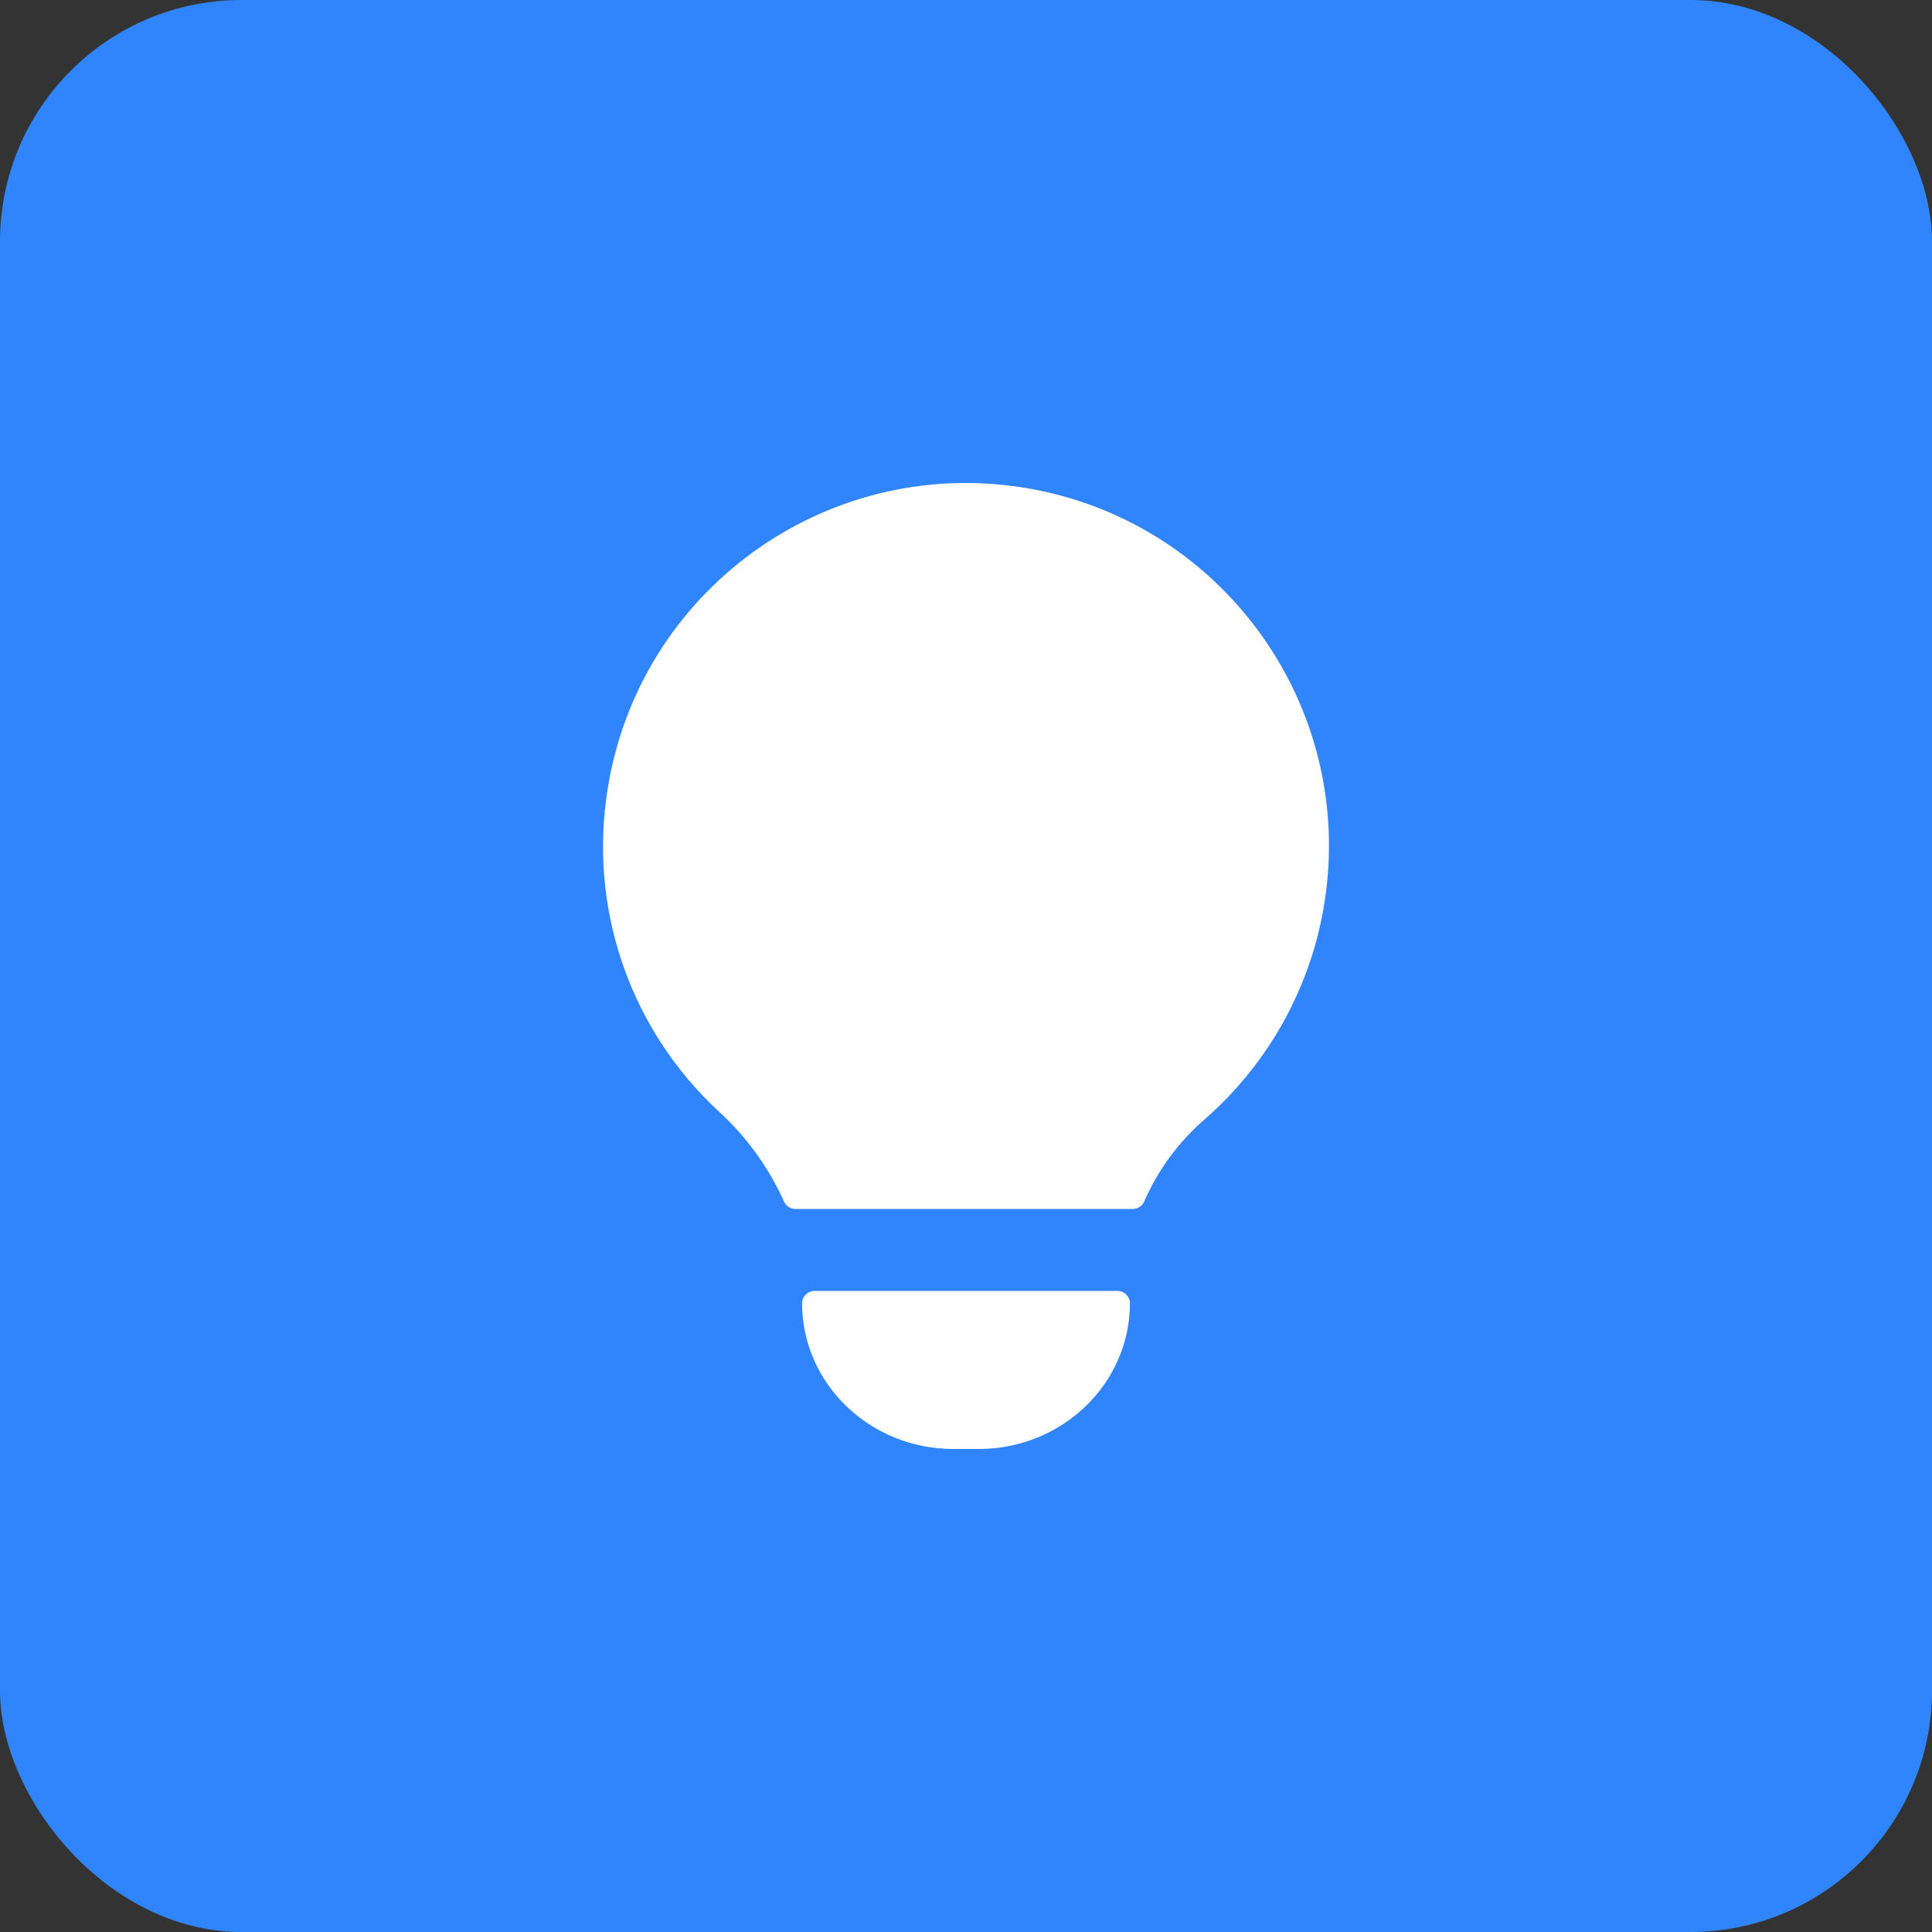
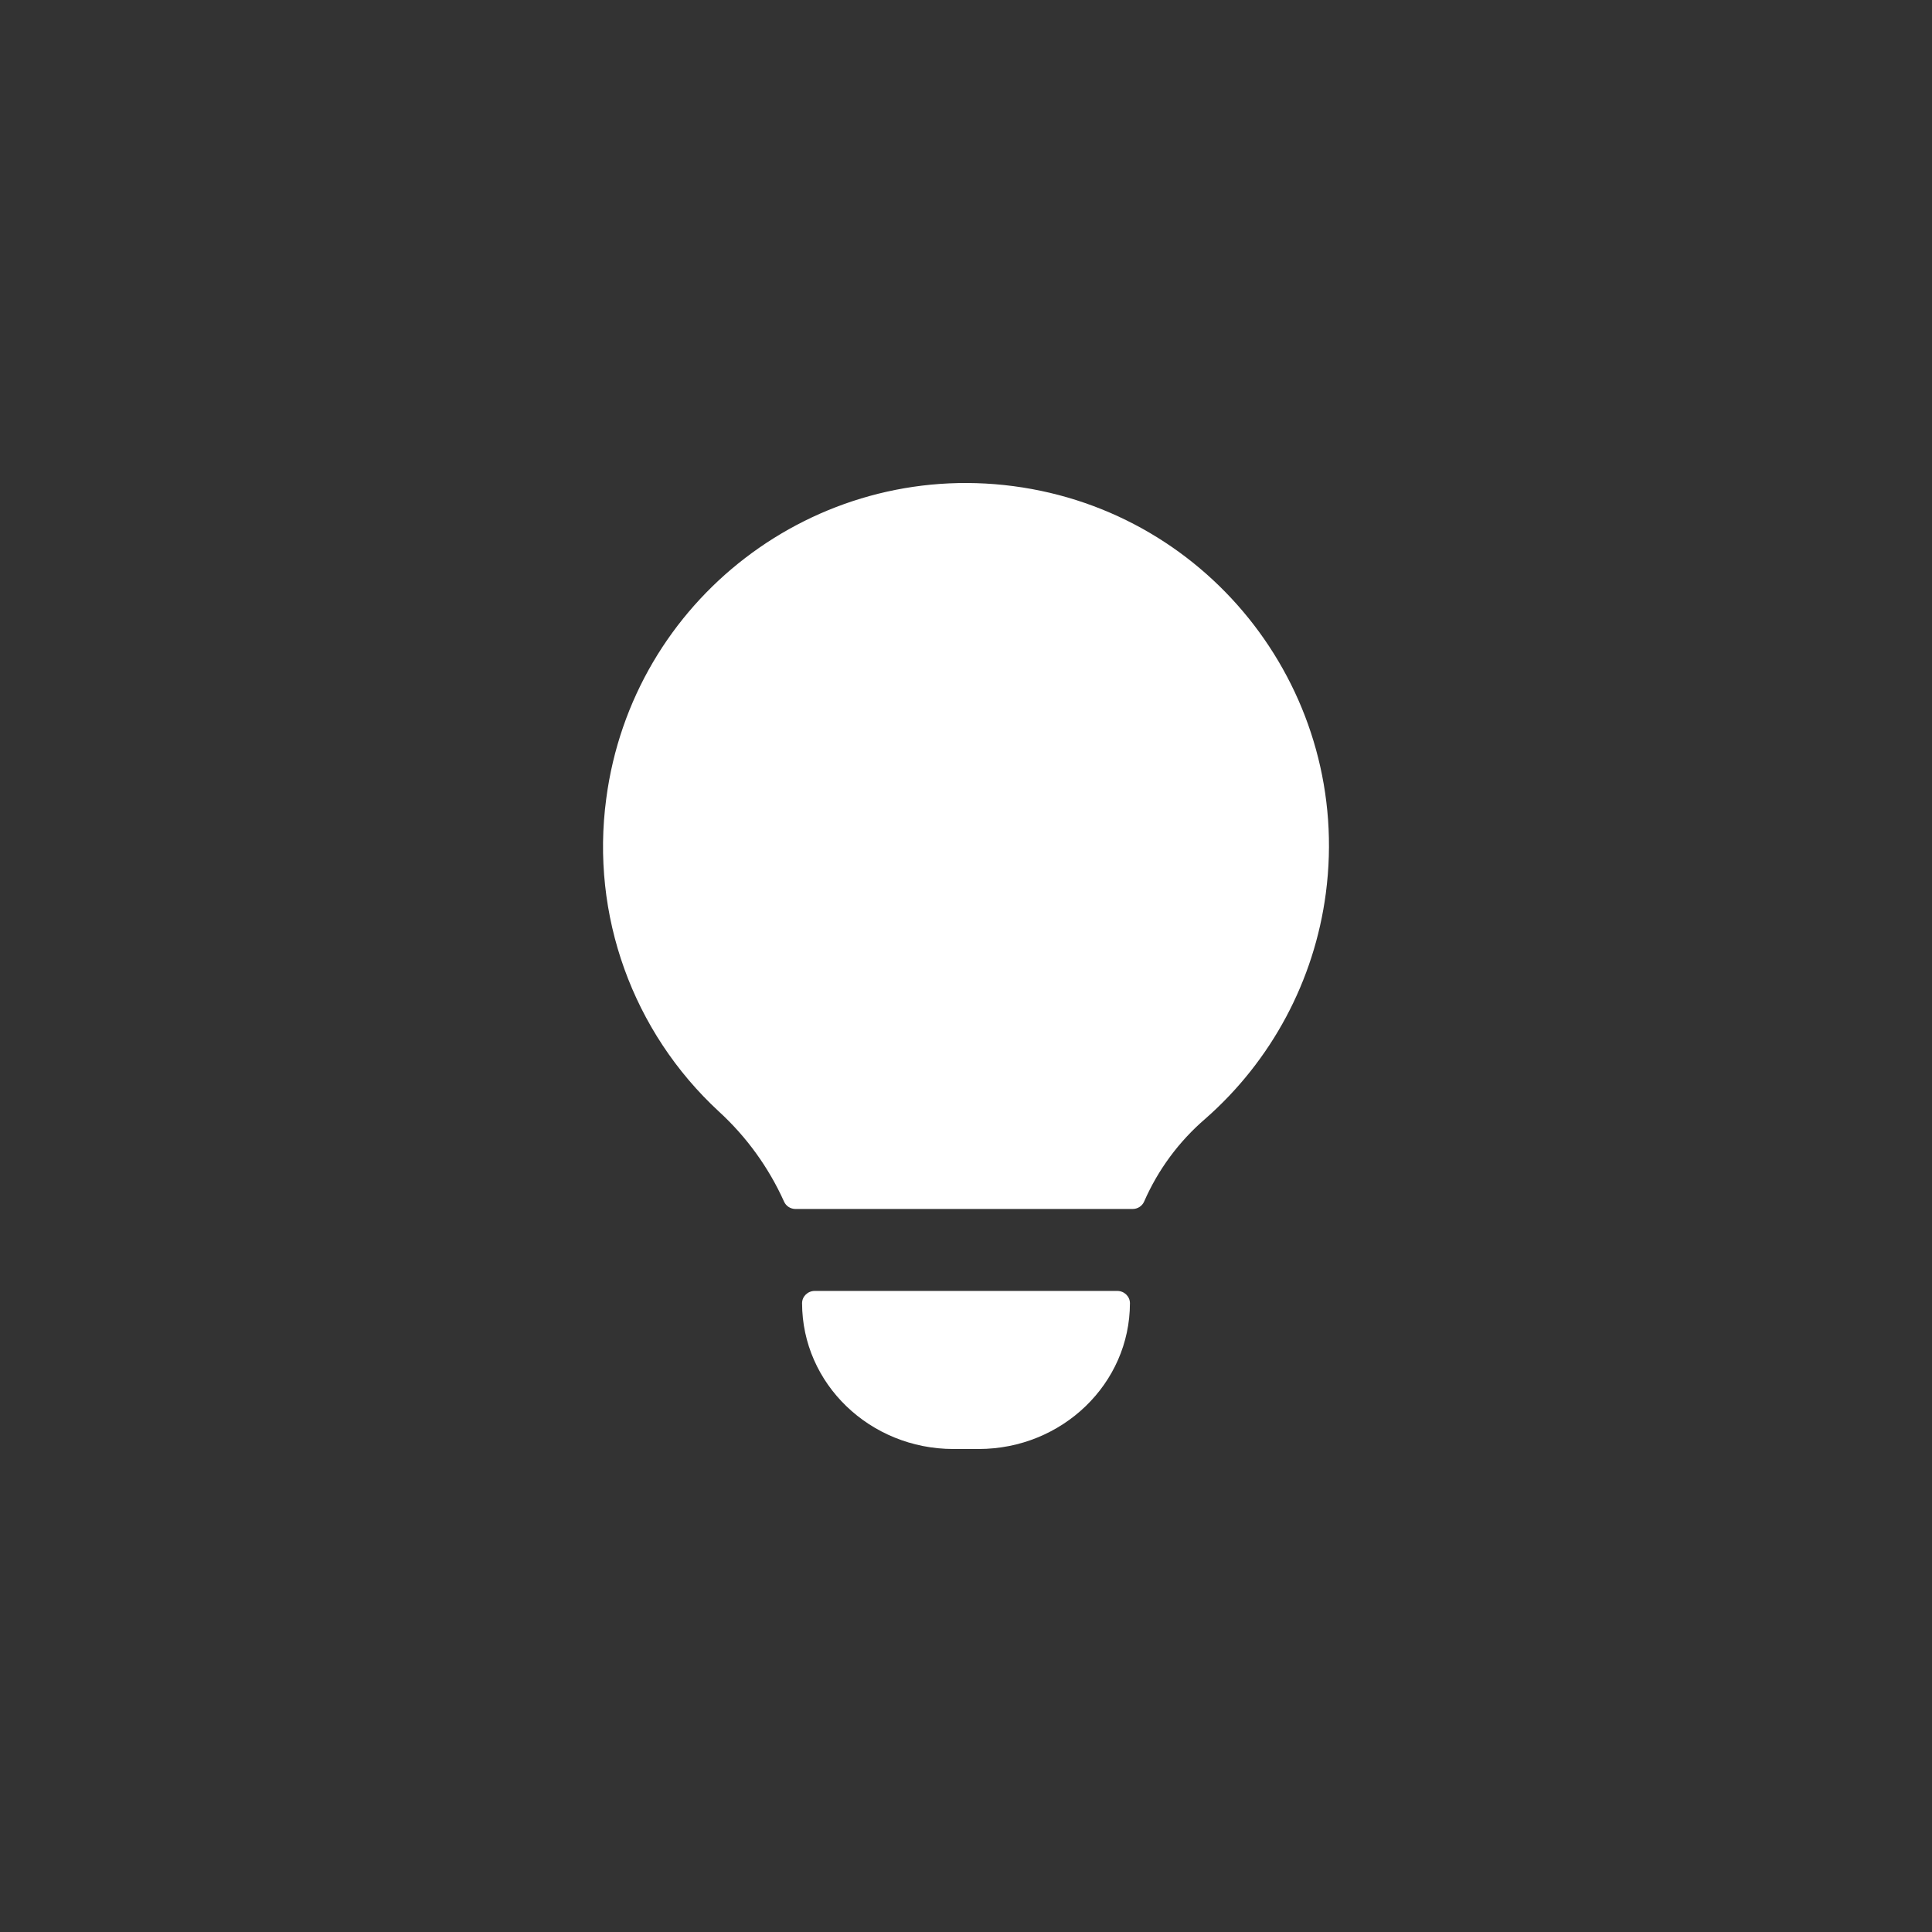
<svg xmlns="http://www.w3.org/2000/svg" fill="none" height="100%" overflow="visible" preserveAspectRatio="none" style="display: block;" viewBox="0 0 128 128" width="100%">
  <rect x="0" y="0" width="128" height="128" fill="#333333" stroke="none" />
  <g id="Wrapper">
-     <rect fill="#3185FC" height="128" rx="16" width="128" />
    <path d="M74.02 85.527C74.484 85.528 74.861 85.891 74.861 86.339C74.855 91.672 70.373 95.994 64.842 96H63.16C57.628 95.994 53.145 91.673 53.14 86.339C53.14 85.891 53.516 85.528 53.981 85.527H74.02ZM40.166 52.908C41.899 39.744 53.976 30.477 67.14 32.208C80.305 33.941 89.572 46.017 87.84 59.182C87.079 64.966 84.241 70.274 79.855 74.121C78.108 75.623 76.725 77.496 75.803 79.603C75.672 79.903 75.375 80.097 75.047 80.097H52.699C52.374 80.097 52.078 79.908 51.946 79.611C50.929 77.35 49.46 75.319 47.628 73.641C41.91 68.359 39.126 60.622 40.166 52.908Z" fill="white" id="Union" />
  </g>
</svg>